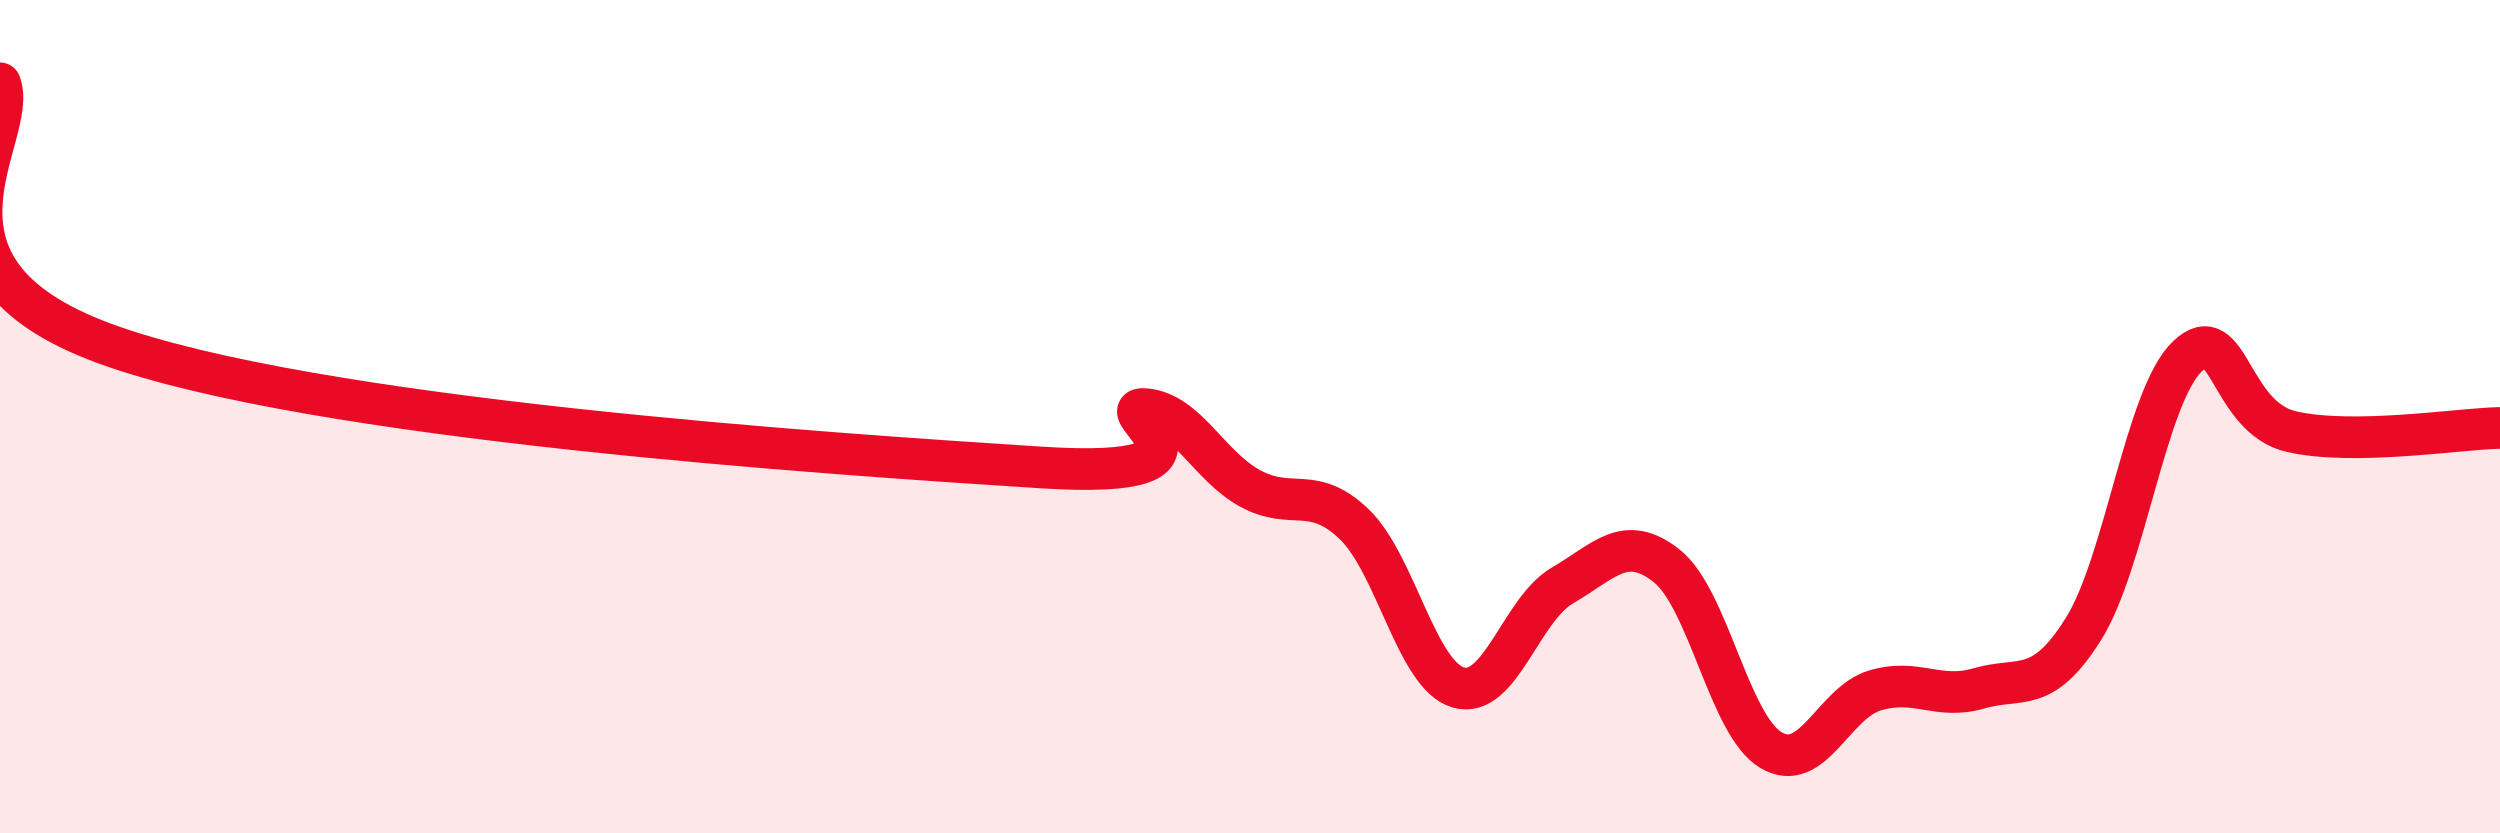
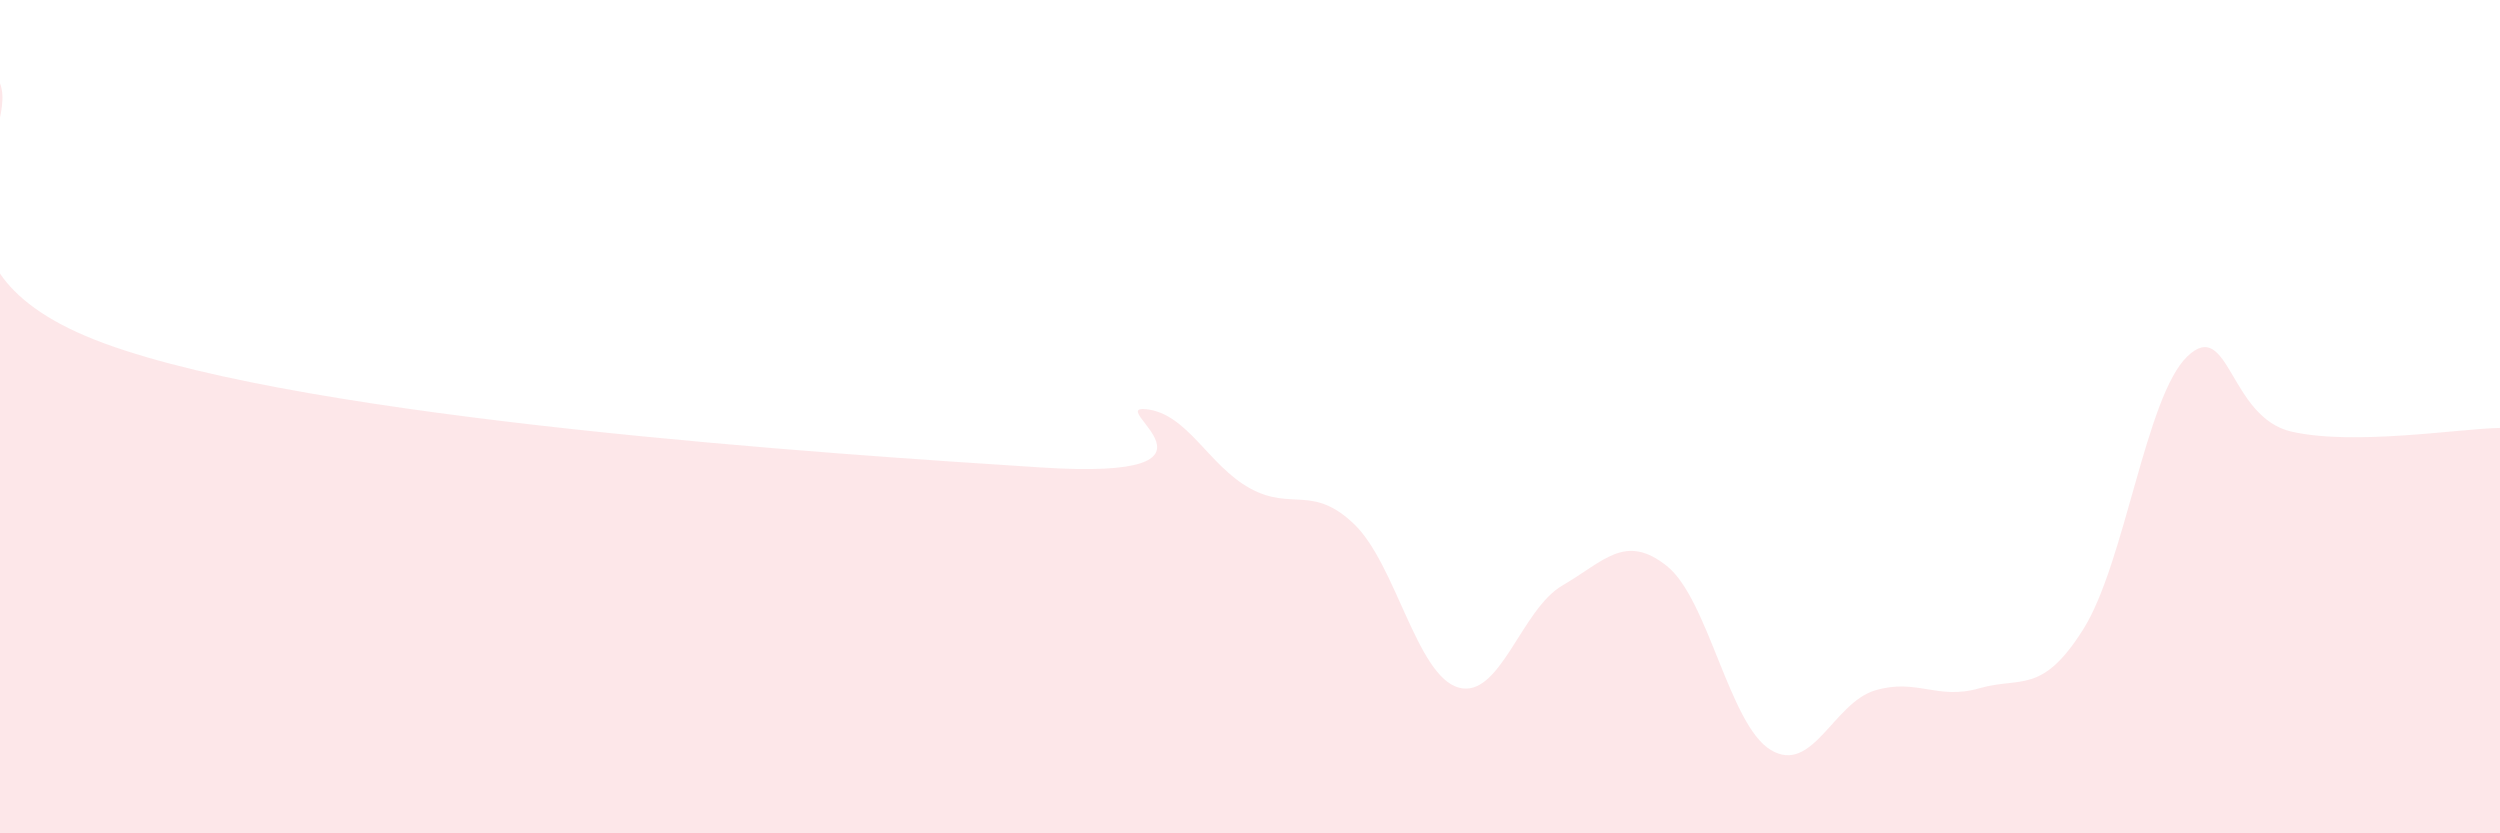
<svg xmlns="http://www.w3.org/2000/svg" width="60" height="20" viewBox="0 0 60 20">
  <path d="M 0,2 C 0.5,3.25 -2.5,6.4 2.5,8.24 C 7.5,10.08 20,10.9 25,11.22 C 30,11.54 26.5,9.72 27.5,9.82 C 28.5,9.92 29,11.17 30,11.72 C 31,12.27 31.5,11.62 32.5,12.58 C 33.5,13.54 34,16.21 35,16.5 C 36,16.79 36.5,14.63 37.5,14.05 C 38.5,13.47 39,12.79 40,13.58 C 41,14.37 41.5,17.4 42.5,18 C 43.5,18.6 44,16.87 45,16.57 C 46,16.27 46.5,16.81 47.5,16.52 C 48.5,16.23 49,16.69 50,15.1 C 51,13.51 51.5,9.5 52.5,8.55 C 53.5,7.6 53.5,10.02 55,10.36 C 56.5,10.7 59,10.29 60,10.27L60 20L0 20Z" fill="#EB0A25" opacity="0.1" stroke-linecap="round" stroke-linejoin="round" />
-   <path d="M 0,2 C 0.5,3.25 -2.5,6.4 2.5,8.24 C 7.5,10.08 20,10.9 25,11.22 C 30,11.54 26.5,9.72 27.5,9.82 C 28.5,9.92 29,11.17 30,11.72 C 31,12.27 31.5,11.62 32.5,12.58 C 33.5,13.54 34,16.21 35,16.5 C 36,16.79 36.5,14.63 37.5,14.05 C 38.5,13.47 39,12.79 40,13.58 C 41,14.37 41.5,17.4 42.5,18 C 43.5,18.6 44,16.87 45,16.57 C 46,16.27 46.5,16.81 47.5,16.52 C 48.5,16.23 49,16.69 50,15.1 C 51,13.51 51.5,9.5 52.5,8.55 C 53.5,7.6 53.5,10.02 55,10.36 C 56.5,10.7 59,10.29 60,10.27" stroke="#EB0A25" stroke-width="1" fill="none" stroke-linecap="round" stroke-linejoin="round" />
</svg>